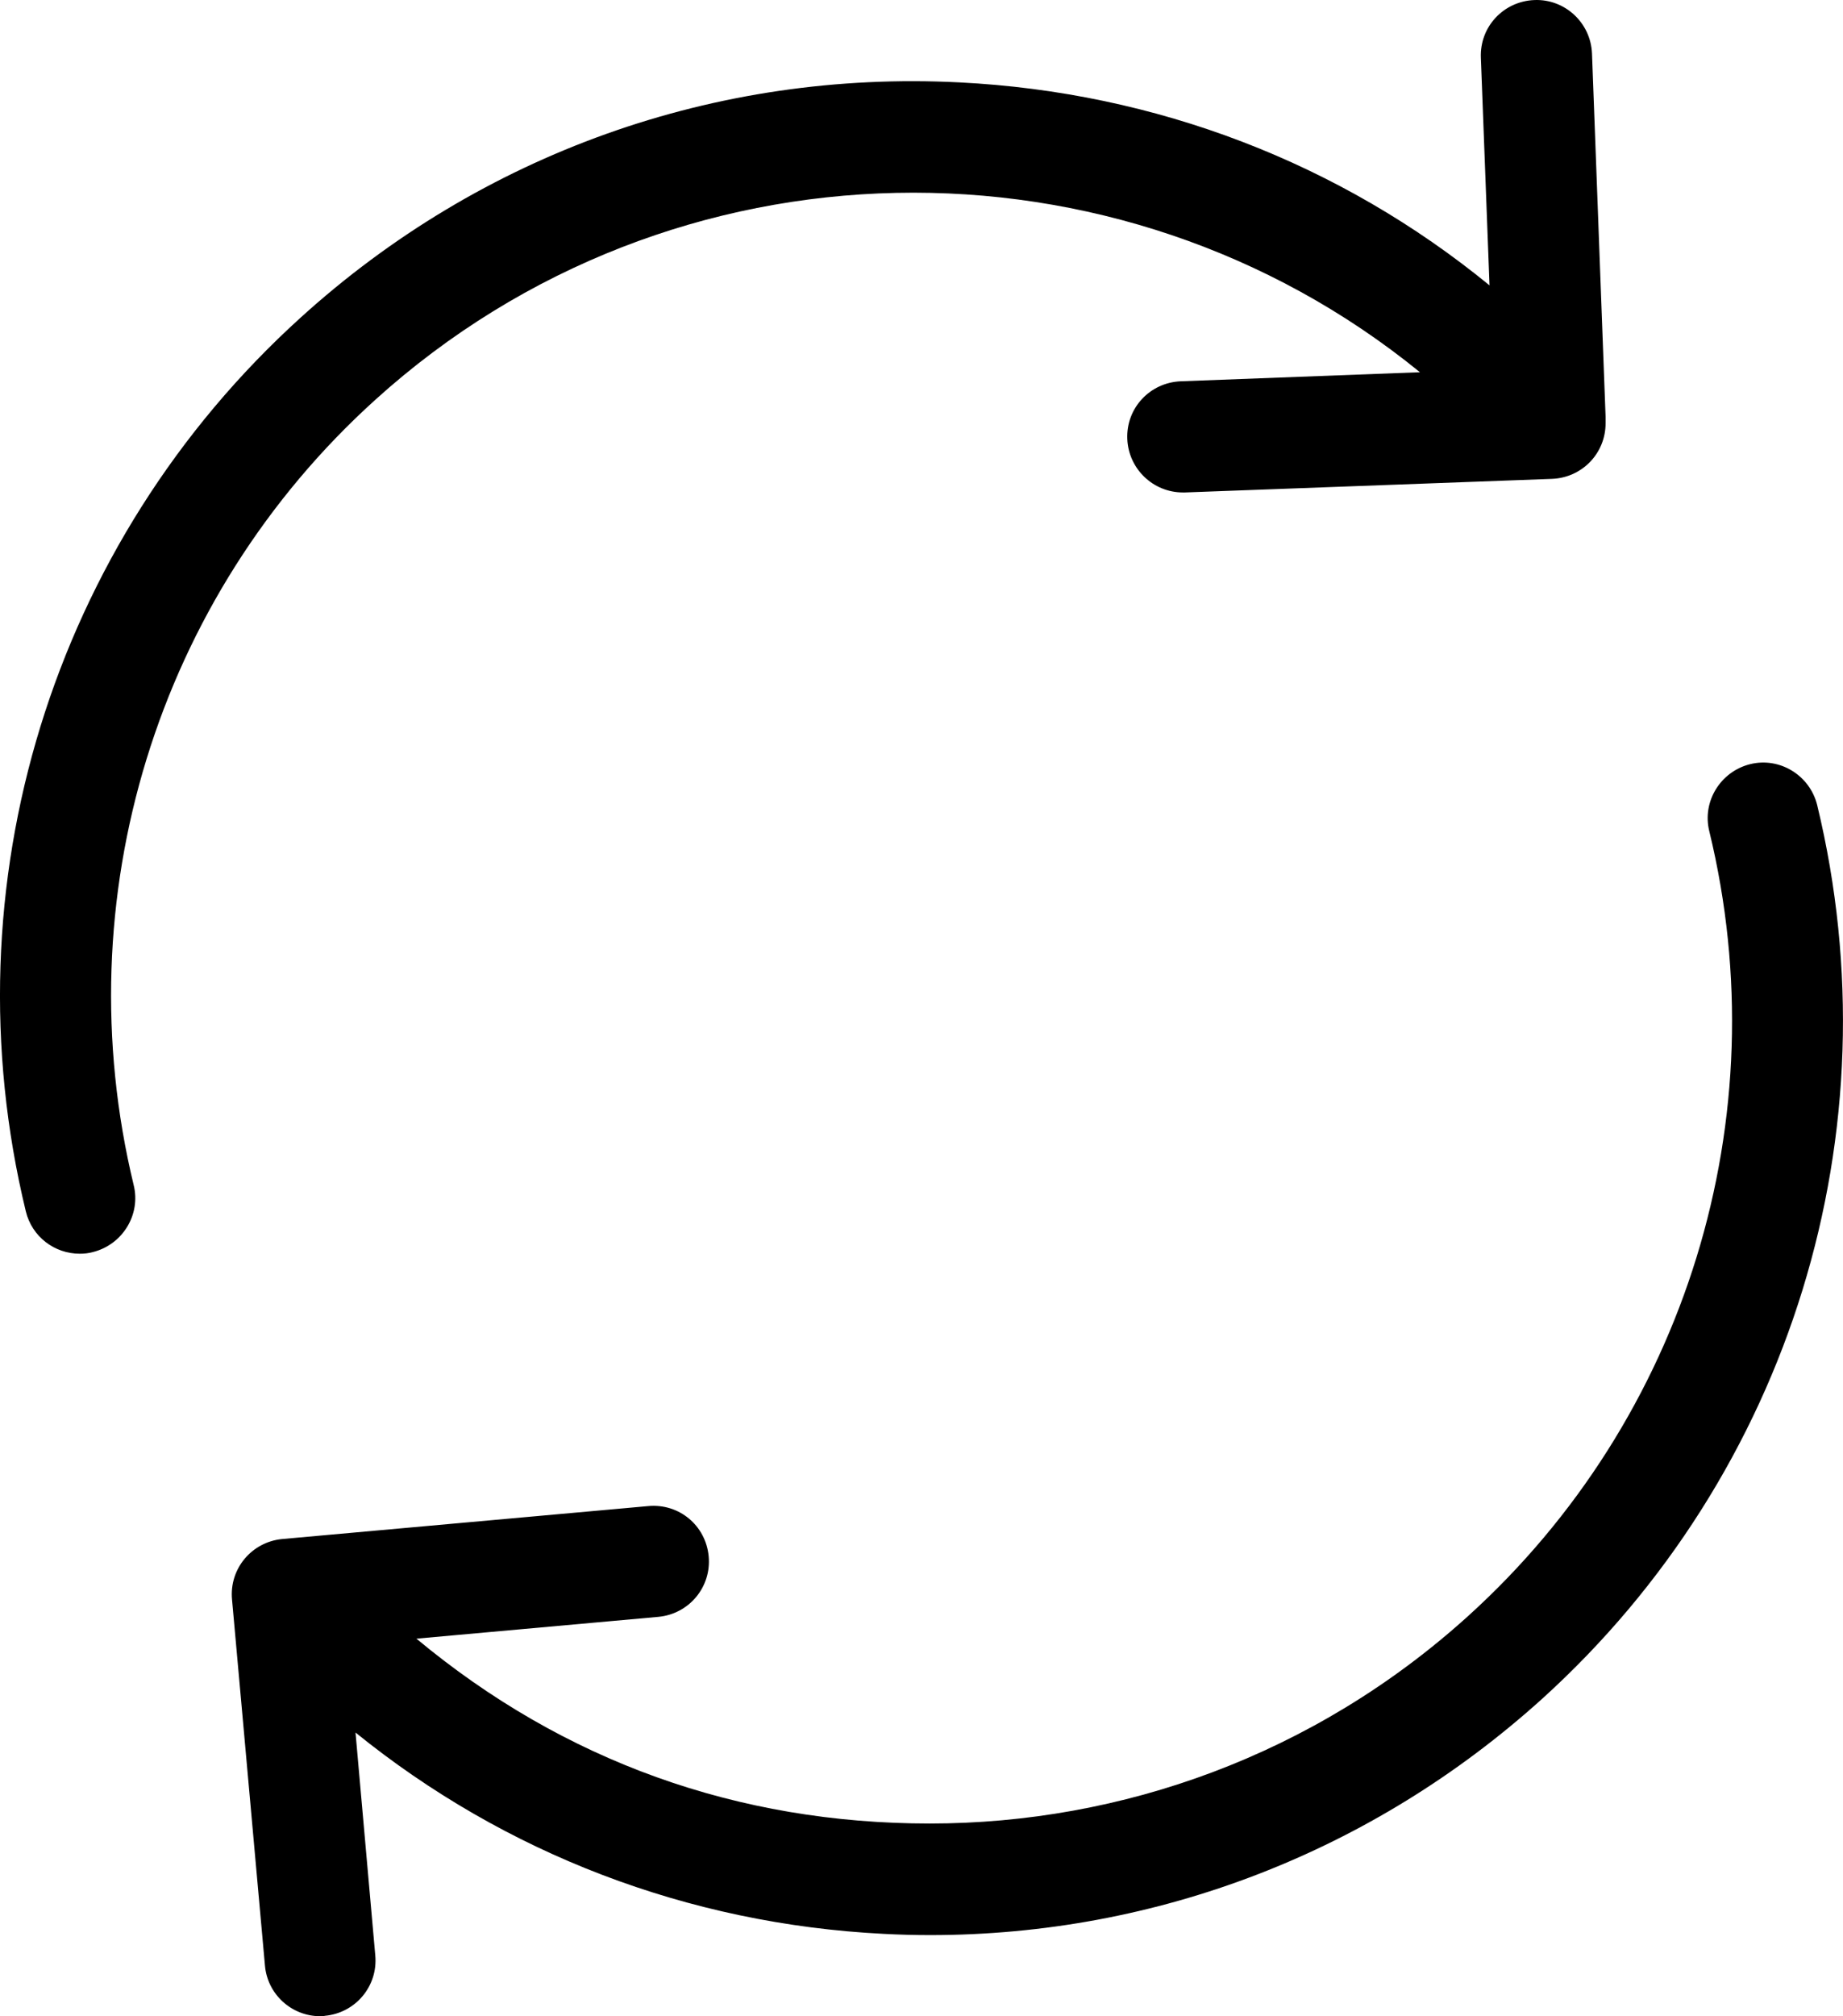
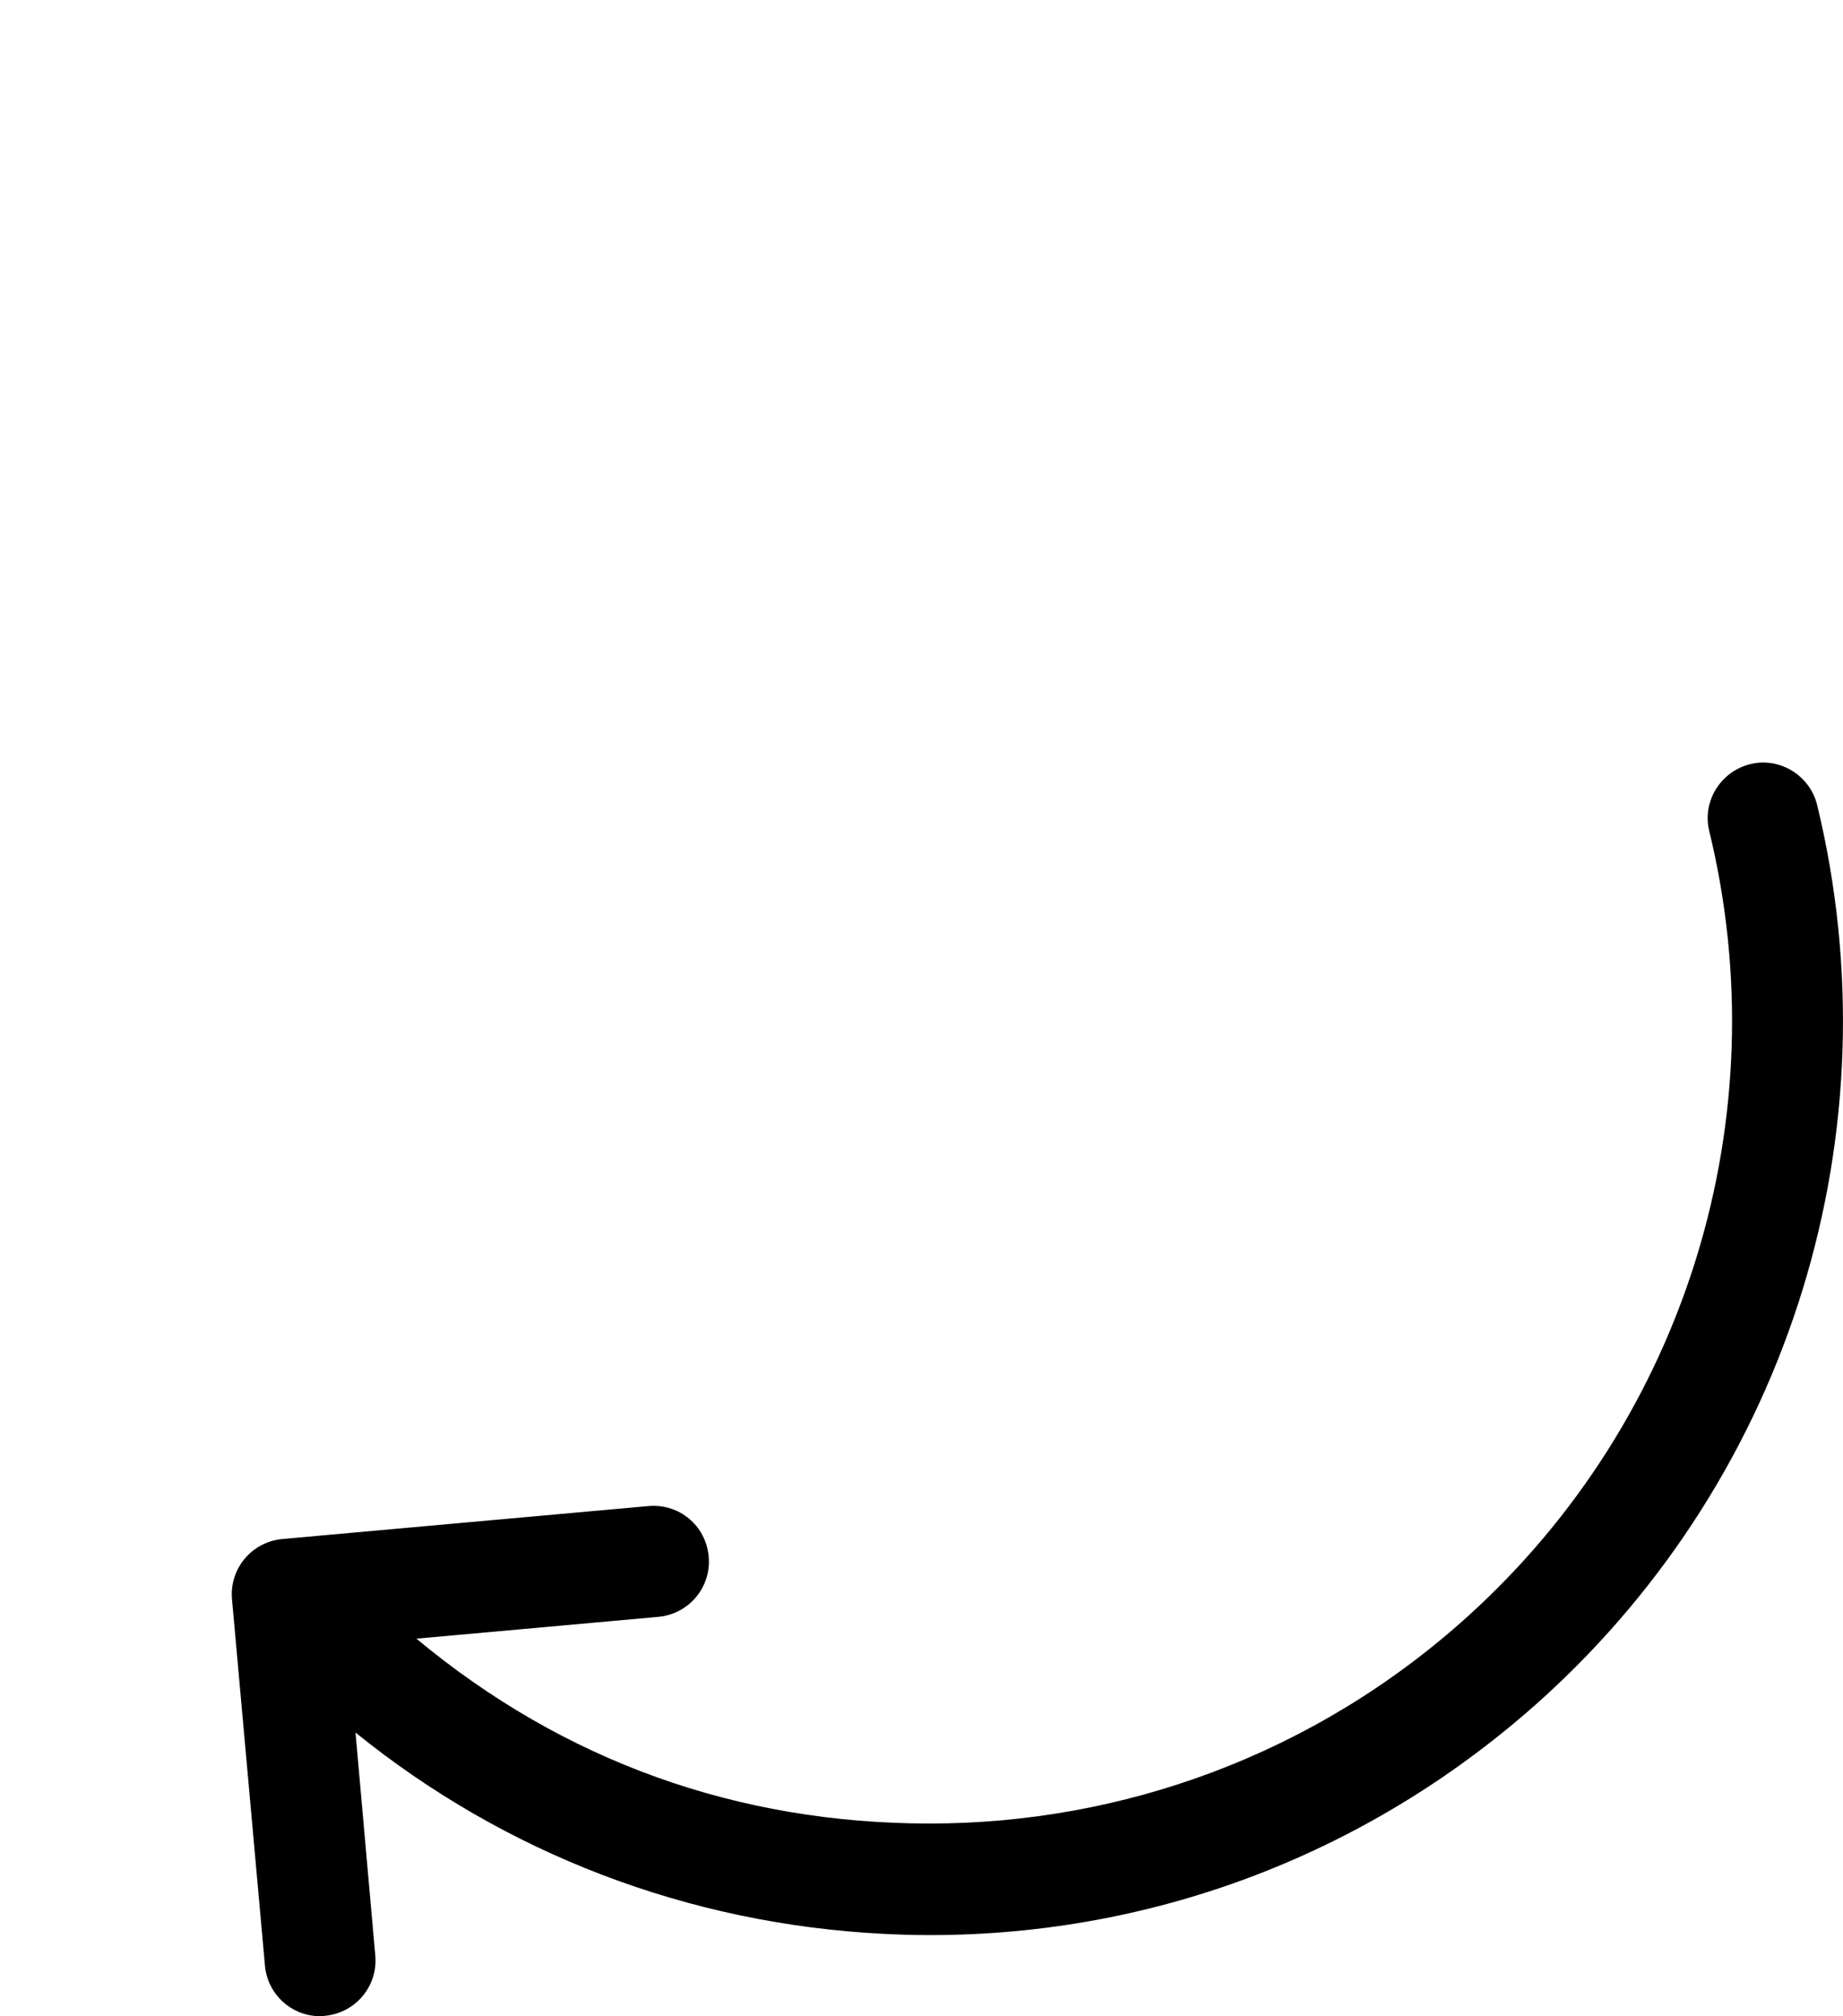
<svg xmlns="http://www.w3.org/2000/svg" id="Capa_1" data-name="Capa 1" viewBox="0 0 447.75 489.71">
-   <path d="M91.17,97.11c72.3-65.4,180.5-66.4,253.8-6.7l-58.1,2.2c-7.5.3-13.3,6.5-13,14,.3,7.3,6.3,13,13.5,13h.5l89.2-3.3c7.3-.3,13-6.2,13-13.5v-1.6h0l-3.3-88.2c-.3-7.5-6.6-13.3-14-13-7.5.3-13.3,6.5-13,14l2.1,55.3c-36.3-29.7-81-46.9-128.8-49.3-59.2-3-116.1,17.3-160,57.1C12.67,131.81-12.93,215.01,6.27,294.21c1.5,6.2,7,10.3,13.1,10.3,1.1,0,2.1-.1,3.2-.4,7.2-1.8,11.7-9.1,9.9-16.3-16.8-69.6,5.6-142.7,58.7-190.7Z" />
  <path d="M441.47,195.51c-1.8-7.2-9.1-11.7-16.3-9.9-7.2,1.8-11.7,9.1-9.9,16.3,16.9,69.6-5.6,142.7-58.7,190.7-37.3,33.7-84.1,50.3-130.7,50.3s-88.9-15.1-124.7-44.9l58.8-5.3c7.4-.7,12.9-7.2,12.2-14.7s-7.2-12.9-14.7-12.2l-88.9,8c-7.4.7-12.9,7.2-12.2,14.7l8,88.9c.6,7,6.5,12.3,13.4,12.3.4,0,.8,0,1.2-.1,7.4-.7,12.9-7.2,12.2-14.7l-4.8-54.1c36.3,29.4,80.8,46.5,128.3,48.9,3.8.2,7.6.3,11.3.3,55.1,0,107.5-20.2,148.7-57.4,60.4-54.7,86-137.8,66.8-217.1Z" />
</svg>